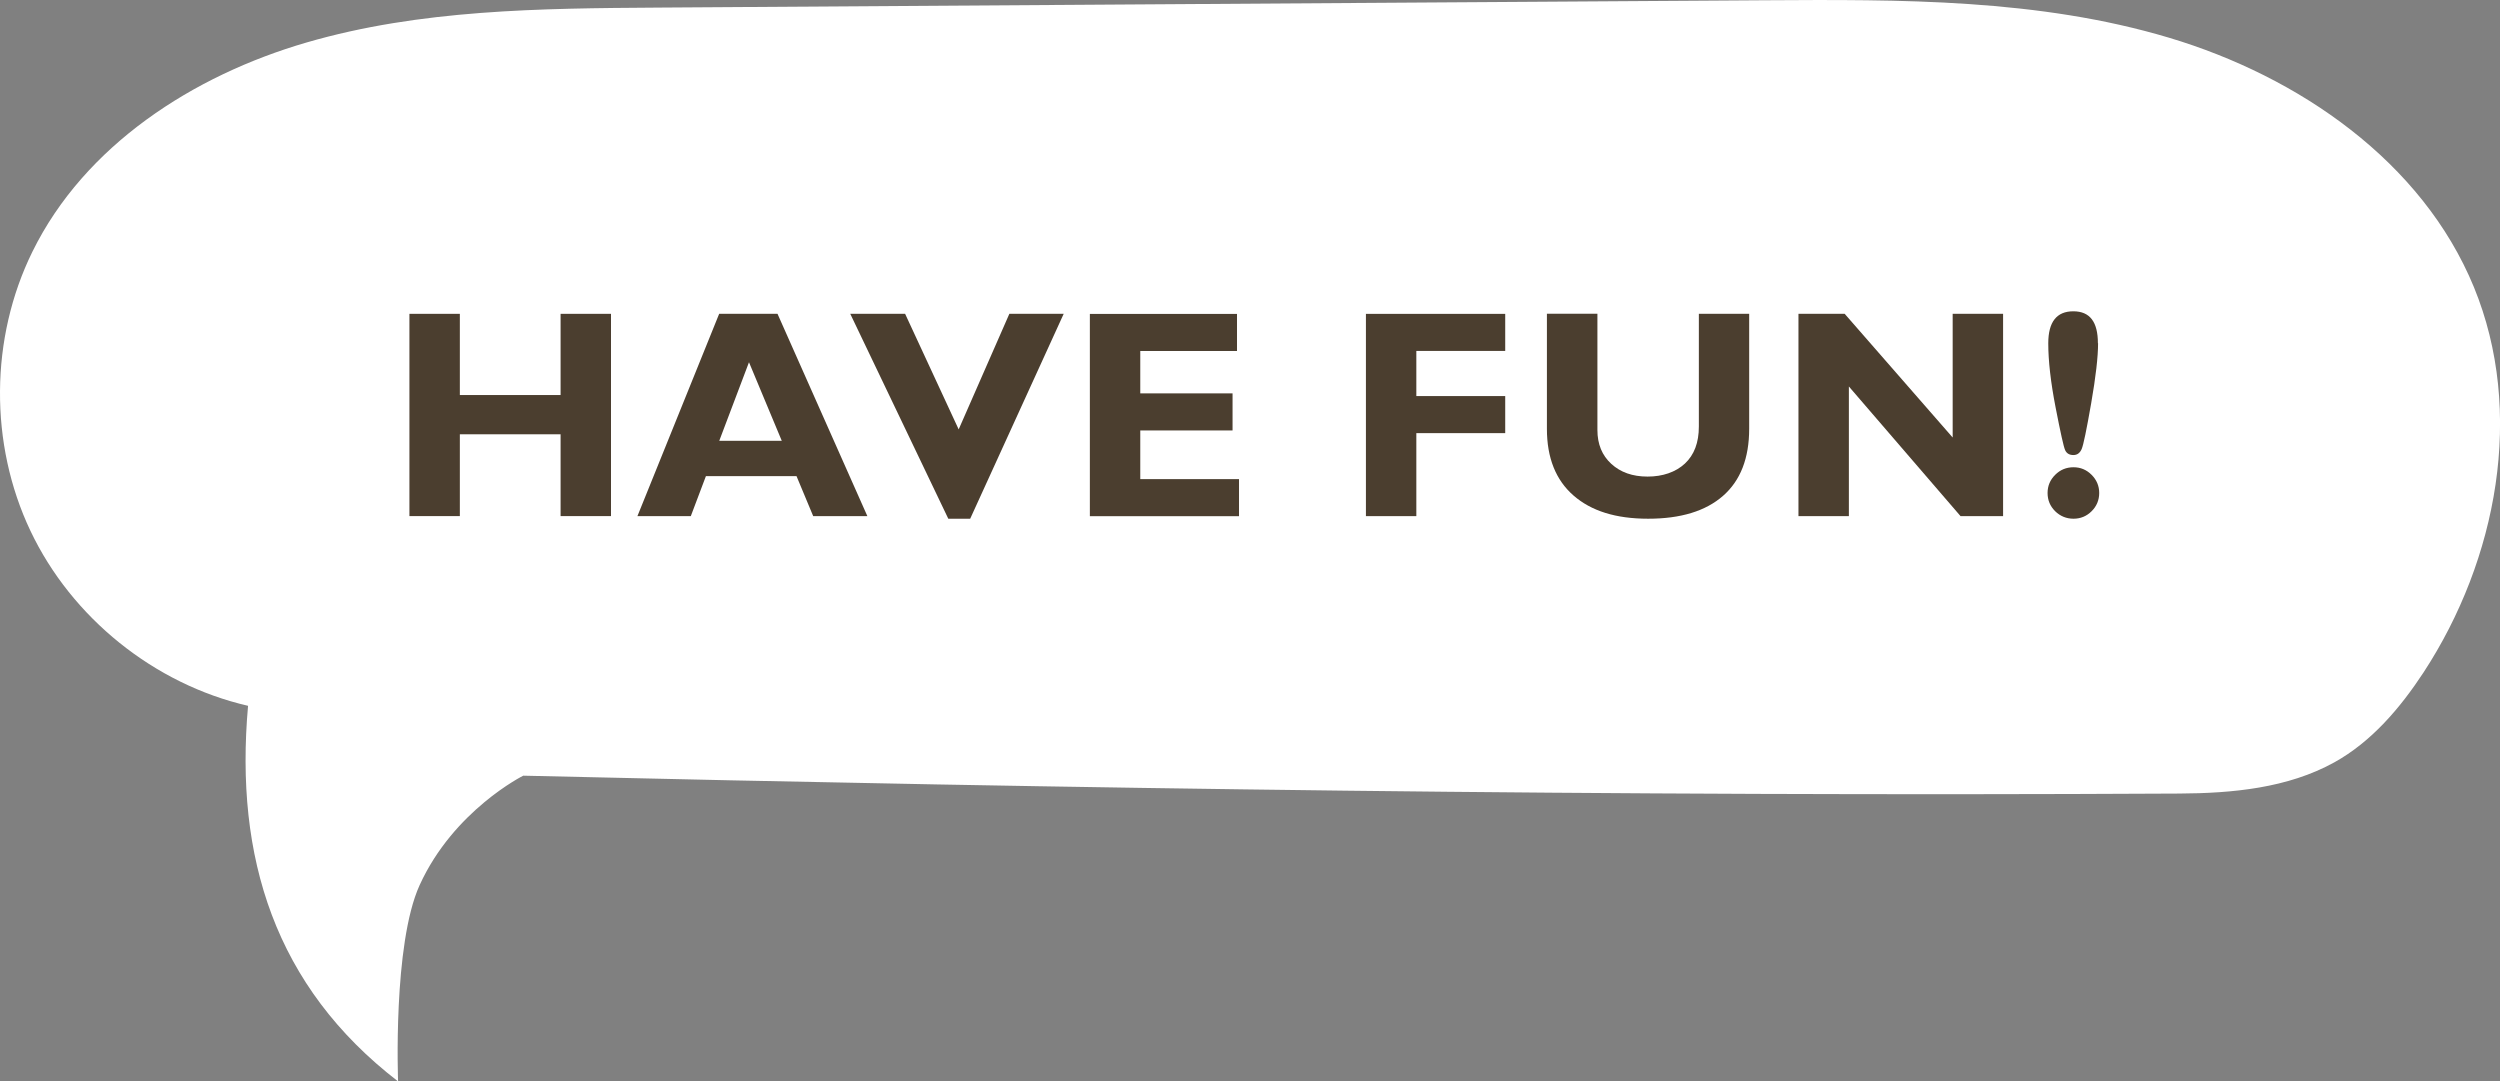
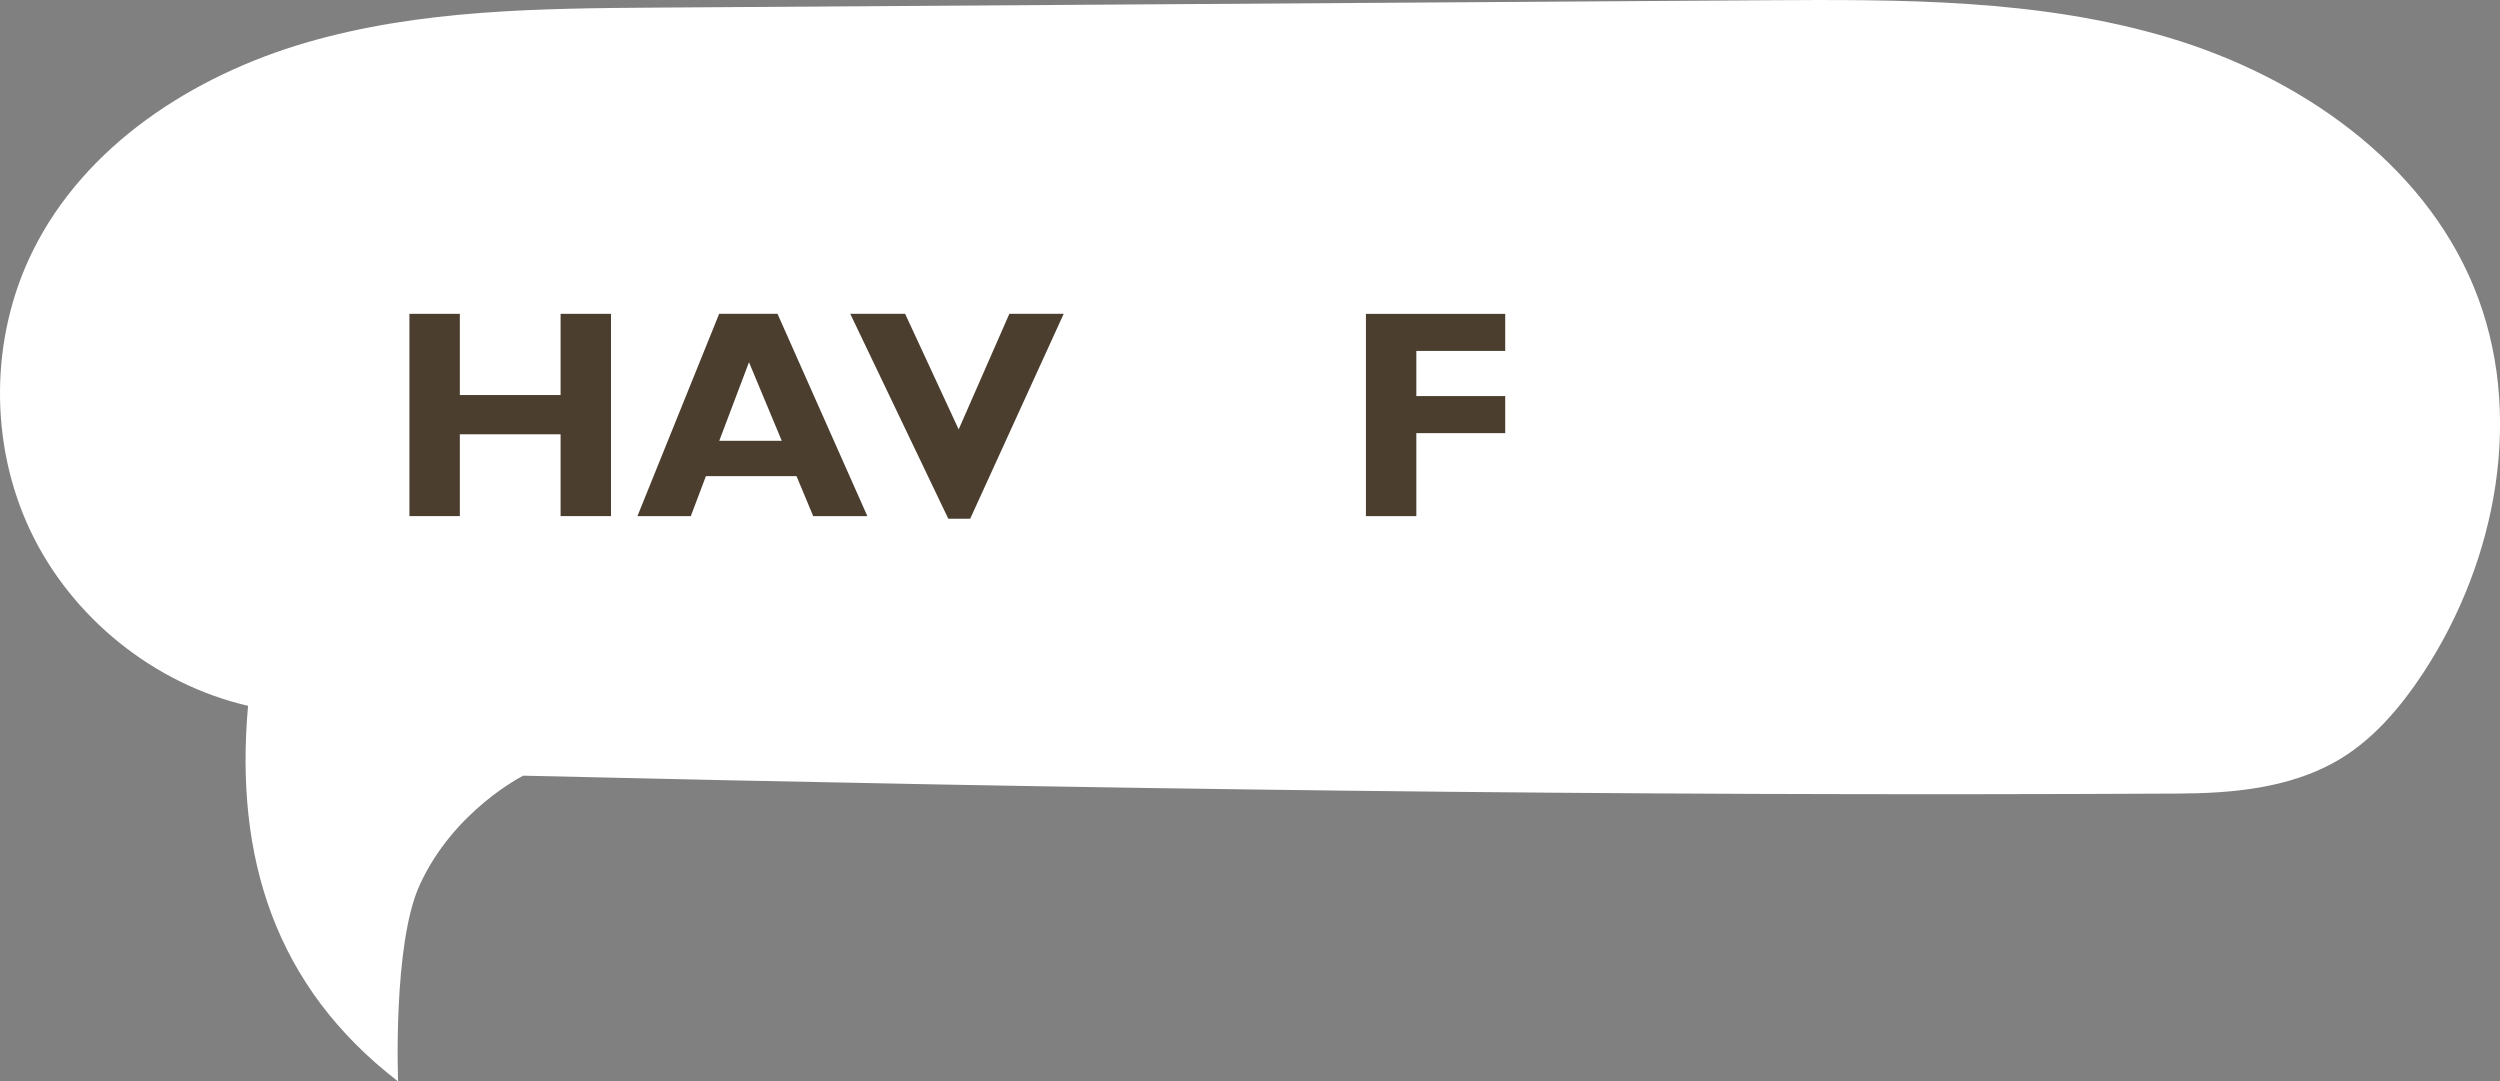
<svg xmlns="http://www.w3.org/2000/svg" id="_レイヤー_2" data-name="レイヤー 2" viewBox="0 0 286.62 123.98">
  <rect x="0" y="0" width="286.62" height="123.98" fill="#808080" stroke="none" />
  <defs>
    <style>
      .cls-1 {
        fill: #fff;
      }

      .cls-2 {
        fill: #4b3e2f;
      }
    </style>
  </defs>
  <g id="_レイアウト" data-name="レイアウト">
    <g>
      <path class="cls-1" d="M59.99,88.93c63.77,1.5,124.24,2.4,189.83,2.05,6.11-.03,12.46-.62,17.81-3.58,4.27-2.37,7.54-6.22,10.22-10.3,8.46-12.93,11.65-29.89,5.78-44.18-5.92-14.4-20.05-24.14-34.97-28.6C233.73-.14,217.88-.07,202.31.03c-42.27.28-84.53.56-126.8.84-13.57.09-27.34.21-40.36,4-13.03,3.79-25.44,11.8-31.43,23.98-4.88,9.91-4.96,22.04-.23,32.01,4.73,9.97,14.19,17.58,24.95,20.06-1.55,17.36,3.07,32.18,17.2,43.06,0,0-.62-15.72,2.47-22.5,3.9-8.57,11.88-12.55,11.88-12.55" />
      <g>
        <path class="cls-2" d="M70.05,35.98v23.19h-5.78v-9.38h-11.55v9.38h-5.78v-23.19h5.78v9.31h11.55v-9.31h5.78Z" />
        <path class="cls-2" d="M89.14,35.98l10.3,23.19h-6.21l-1.91-4.58h-10.39l-1.73,4.58h-6.12l9.37-23.19h6.69ZM89.63,50.54l-3.76-9.01-3.41,9.01h7.17Z" />
        <path class="cls-2" d="M121.95,35.98l-10.72,23.49h-2.51l-11.24-23.49h6.29l6.14,13.25,5.81-13.25h6.22Z" />
-         <path class="cls-2" d="M142.05,54.93v4.25h-17.1v-23.19h16.87v4.25h-11.09v4.86h10.58v4.25h-10.58v5.58h11.32Z" />
        <path class="cls-2" d="M172.57,35.98v4.25h-10.19v5.18h10.19v4.25h-10.19v9.51h-5.78v-23.19h15.97Z" />
-         <path class="cls-2" d="M194.76,35.98h5.78v13.17c0,3.39-1,5.95-3,7.7s-4.86,2.62-8.58,2.62-6.53-.89-8.56-2.66c-2.03-1.77-3.05-4.32-3.05-7.64v-13.2h5.79v13.33c0,1.62.53,2.91,1.59,3.88,1.06.97,2.44,1.46,4.16,1.46s3.21-.5,4.28-1.49c1.07-1,1.6-2.41,1.6-4.25v-12.93Z" />
-         <path class="cls-2" d="M229.65,35.98v23.19h-4.88l-12.8-14.86v14.86h-5.78v-23.19h5.3l12.38,14.18v-14.18h5.78Z" />
-         <path class="cls-2" d="M234.75,56.52c0-.81.29-1.5.87-2.08.58-.58,1.28-.87,2.1-.87s1.5.29,2.08.87c.58.58.87,1.28.87,2.08s-.29,1.52-.87,2.09c-.58.58-1.28.86-2.08.86s-1.52-.29-2.1-.86c-.58-.58-.87-1.27-.87-2.09ZM240.54,39.35c0,1.55-.26,3.84-.79,6.88-.53,3.04-.89,4.79-1.09,5.25s-.51.69-.95.69c-.46,0-.78-.19-.95-.57s-.53-2.01-1.09-4.89c-.56-2.88-.84-5.33-.84-7.35,0-2.45.96-3.67,2.87-3.67s2.82,1.22,2.82,3.67Z" />
      </g>
    </g>
  </g>
</svg>